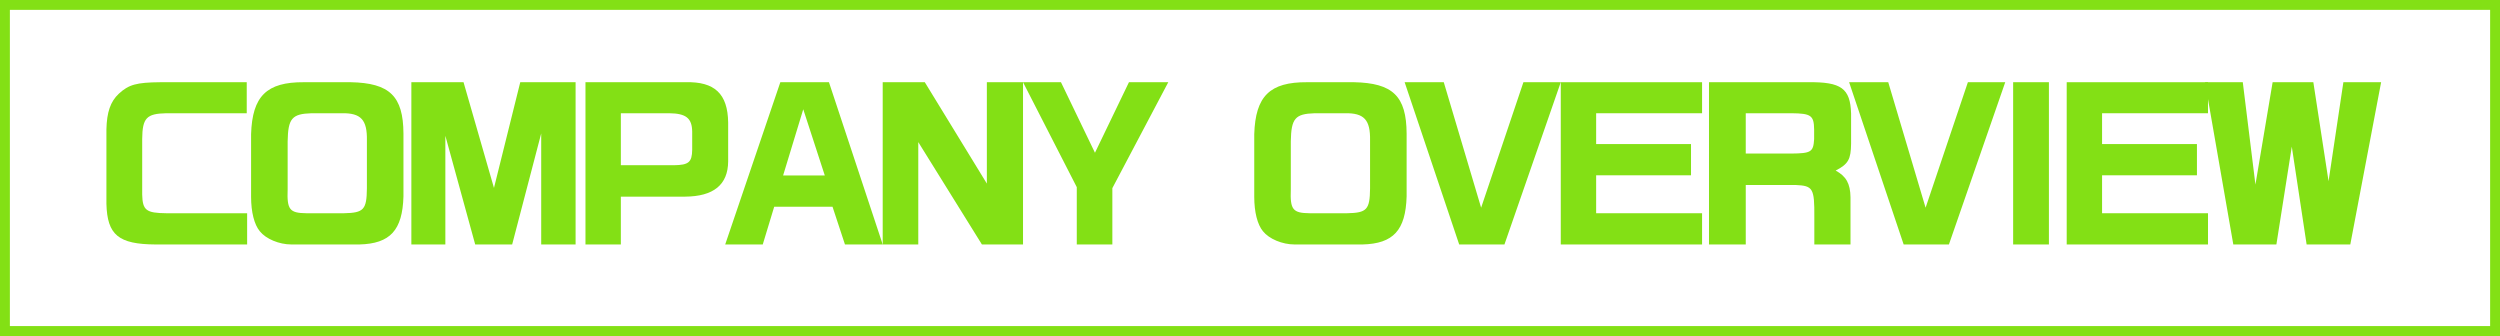
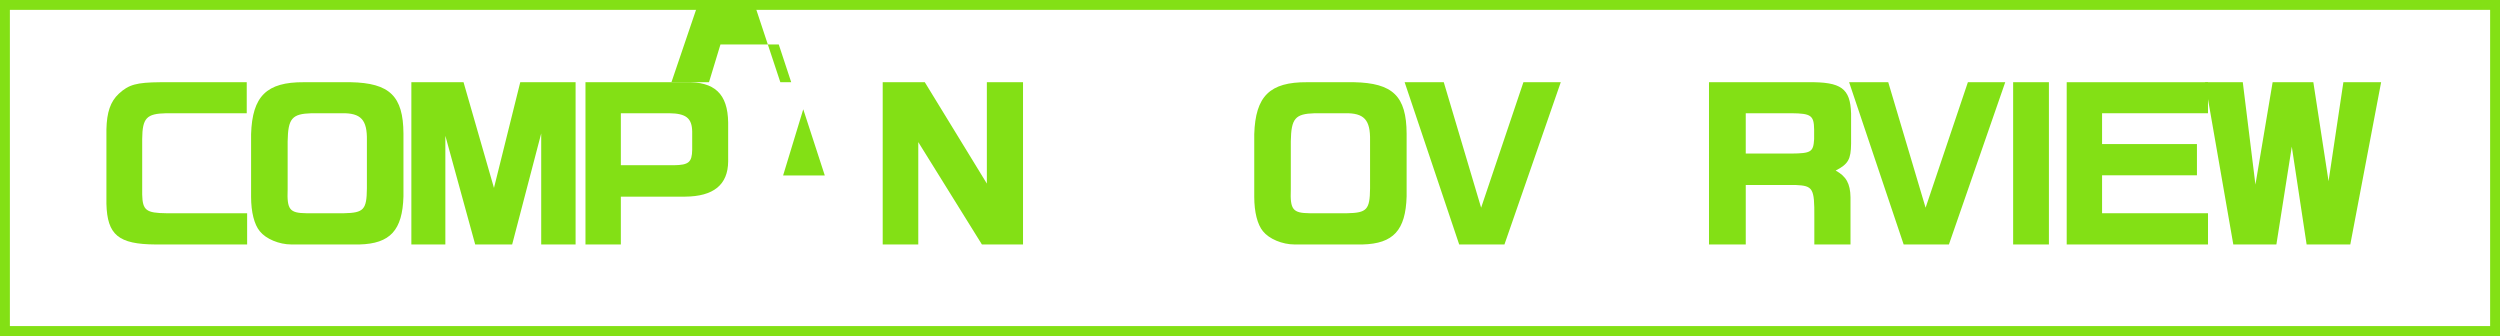
<svg xmlns="http://www.w3.org/2000/svg" id="_レイヤー_2" data-name="レイヤー 2" viewBox="0 0 253 34">
  <defs>
    <style>
      .cls-1 {
        fill: #83e015;
      }

      .cls-2 {
        fill: none;
        stroke: #83e015;
        stroke-miterlimit: 10;
      }
    </style>
  </defs>
  <g id="_レイヤー_3" data-name="レイヤー 3">
    <rect class="cls-2" x=".5" y=".5" width="252" height="33" />
    <g>
      <path class="cls-1" d="M24.97,11.46h-8.14c-2,.04-2.42.48-2.44,2.6v5.64c.04,1.58.4,1.86,2.44,1.88h8.18v3.16h-9.26c-3.76-.02-4.9-.96-4.98-4.12v-7.52c.04-1.74.4-2.82,1.26-3.62,1-.92,1.78-1.14,4.2-1.16h8.74v3.14Z" />
      <path class="cls-1" d="M40.83,19.88c-.1,3.42-1.34,4.78-4.46,4.86h-6.88c-1.24,0-2.58-.56-3.2-1.34-.56-.68-.88-1.94-.88-3.48v-6.34c.12-3.86,1.58-5.28,5.34-5.26h4.74c3.94.08,5.32,1.4,5.34,5.2v6.36ZM34.81,21.58c2-.04,2.3-.36,2.32-2.52v-4.84c.04-2.1-.6-2.8-2.56-2.76h-3.04c-1.98.06-2.38.52-2.42,2.84v4.86c-.08,2.06.2,2.4,1.9,2.42h3.8Z" />
      <path class="cls-1" d="M46.91,8.32l3.08,10.7,2.66-10.7h5.6v16.42h-3.48v-11.24l-2.94,11.24h-3.74l-3.02-11v11h-3.44V8.32h5.28Z" />
      <path class="cls-1" d="M69.37,8.32c2.96-.08,4.28,1.18,4.32,4.08v3.94c-.02,2.36-1.48,3.54-4.36,3.56h-6.5v4.84h-3.58V8.32h10.12ZM68.21,16.72c1.48-.02,1.82-.3,1.84-1.56v-1.84c-.02-1.36-.62-1.84-2.32-1.86h-4.9v5.26h5.38Z" />
-       <path class="cls-1" d="M78.97,8.32h4.92l5.44,16.42h-3.82l-1.26-3.82h-5.9l-1.16,3.82h-3.8l5.58-16.42ZM83.47,17.76l-2.18-6.7-2.04,6.7h4.22Z" />
+       <path class="cls-1" d="M78.97,8.32h4.92h-3.82l-1.26-3.82h-5.9l-1.16,3.82h-3.8l5.58-16.42ZM83.47,17.76l-2.18-6.7-2.04,6.7h4.22Z" />
      <path class="cls-1" d="M93.59,8.32l6.28,10.26v-10.26h3.66v16.42h-4.16l-6.44-10.36v10.36h-3.6V8.32h4.26Z" />
-       <path class="cls-1" d="M107.37,8.32l3.44,7.14,3.44-7.14h3.98l-5.66,10.72v5.7h-3.6v-5.8l-5.44-10.62h3.84Z" />
      <path class="cls-1" d="M142.35,19.88c-.1,3.42-1.34,4.78-4.46,4.86h-6.88c-1.24,0-2.58-.56-3.2-1.34-.56-.68-.88-1.94-.88-3.48v-6.34c.12-3.86,1.58-5.28,5.34-5.26h4.74c3.94.08,5.32,1.4,5.34,5.2v6.36ZM136.33,21.58c2-.04,2.3-.36,2.32-2.52v-4.84c.04-2.1-.6-2.8-2.56-2.76h-3.04c-1.98.06-2.38.52-2.42,2.84v4.86c-.08,2.06.2,2.4,1.9,2.42h3.8Z" />
      <path class="cls-1" d="M146.11,8.32l3.78,12.7,4.28-12.7h3.78l-5.7,16.42h-4.58l-5.52-16.42h3.96Z" />
-       <path class="cls-1" d="M172.25,8.32v3.14h-10.72v3.12h9.6v3.16h-9.6v3.84h10.72v3.16h-14.3V8.32h14.3Z" />
      <path class="cls-1" d="M182.99,8.32c3.34-.04,4.26.62,4.34,3.16v3.06c-.02,1.58-.28,2.06-1.56,2.72,1.06.58,1.48,1.32,1.5,2.7v4.78h-3.66v-2.78c.02-2.92-.14-3.16-1.9-3.24h-5.04v6.02h-3.72V8.32h10.04ZM181.27,15.54c2.02-.02,2.24-.16,2.32-1.46v-.98c-.02-1.42-.32-1.62-2.28-1.64h-4.64v4.08h4.6Z" />
      <path class="cls-1" d="M191.09,8.32l3.78,12.7,4.28-12.7h3.78l-5.7,16.42h-4.58l-5.52-16.42h3.96Z" />
      <path class="cls-1" d="M207.35,8.32v16.42h-3.62V8.32h3.62Z" />
      <path class="cls-1" d="M223.45,8.32v3.14h-10.72v3.12h9.6v3.16h-9.6v3.84h10.72v3.16h-14.3V8.32h14.3Z" />
      <path class="cls-1" d="M226.97,8.32l1.28,10.36,1.74-10.36h4.12l1.54,10.02,1.5-10.02h3.82l-3.12,16.42h-4.42l-1.5-9.9-1.56,9.9h-4.36l-2.86-16.42h3.82Z" />
    </g>
  </g>
</svg>